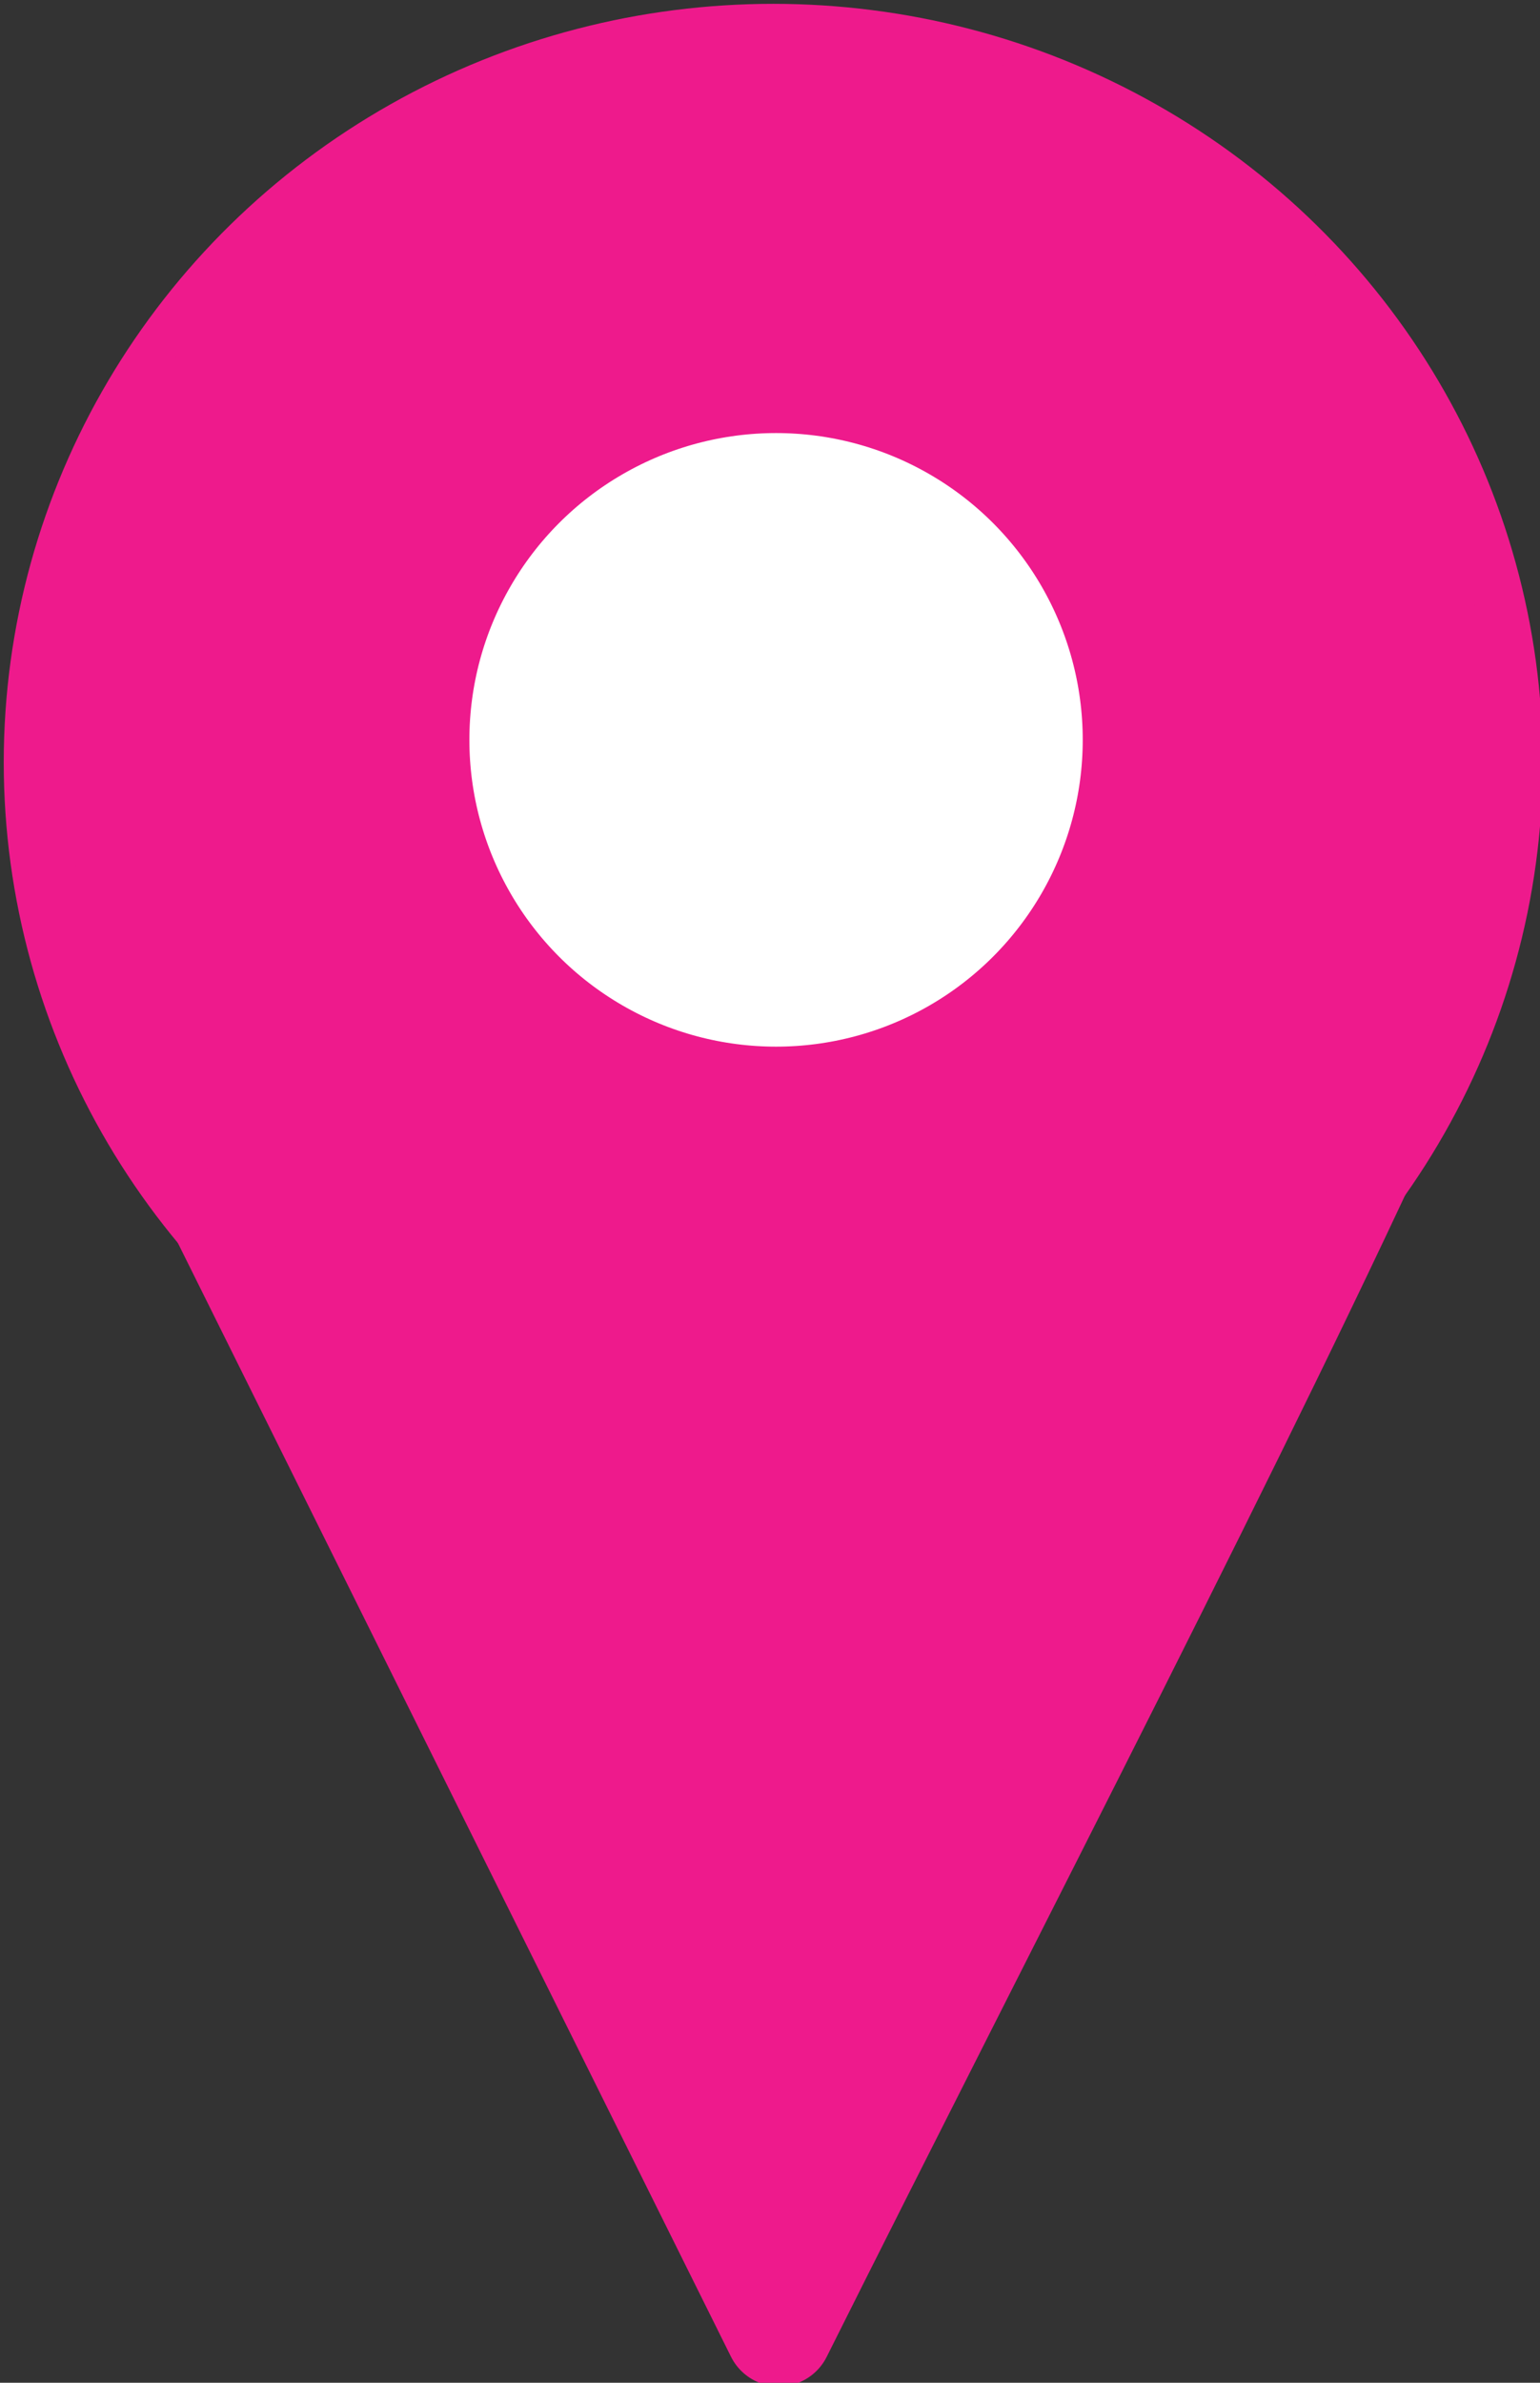
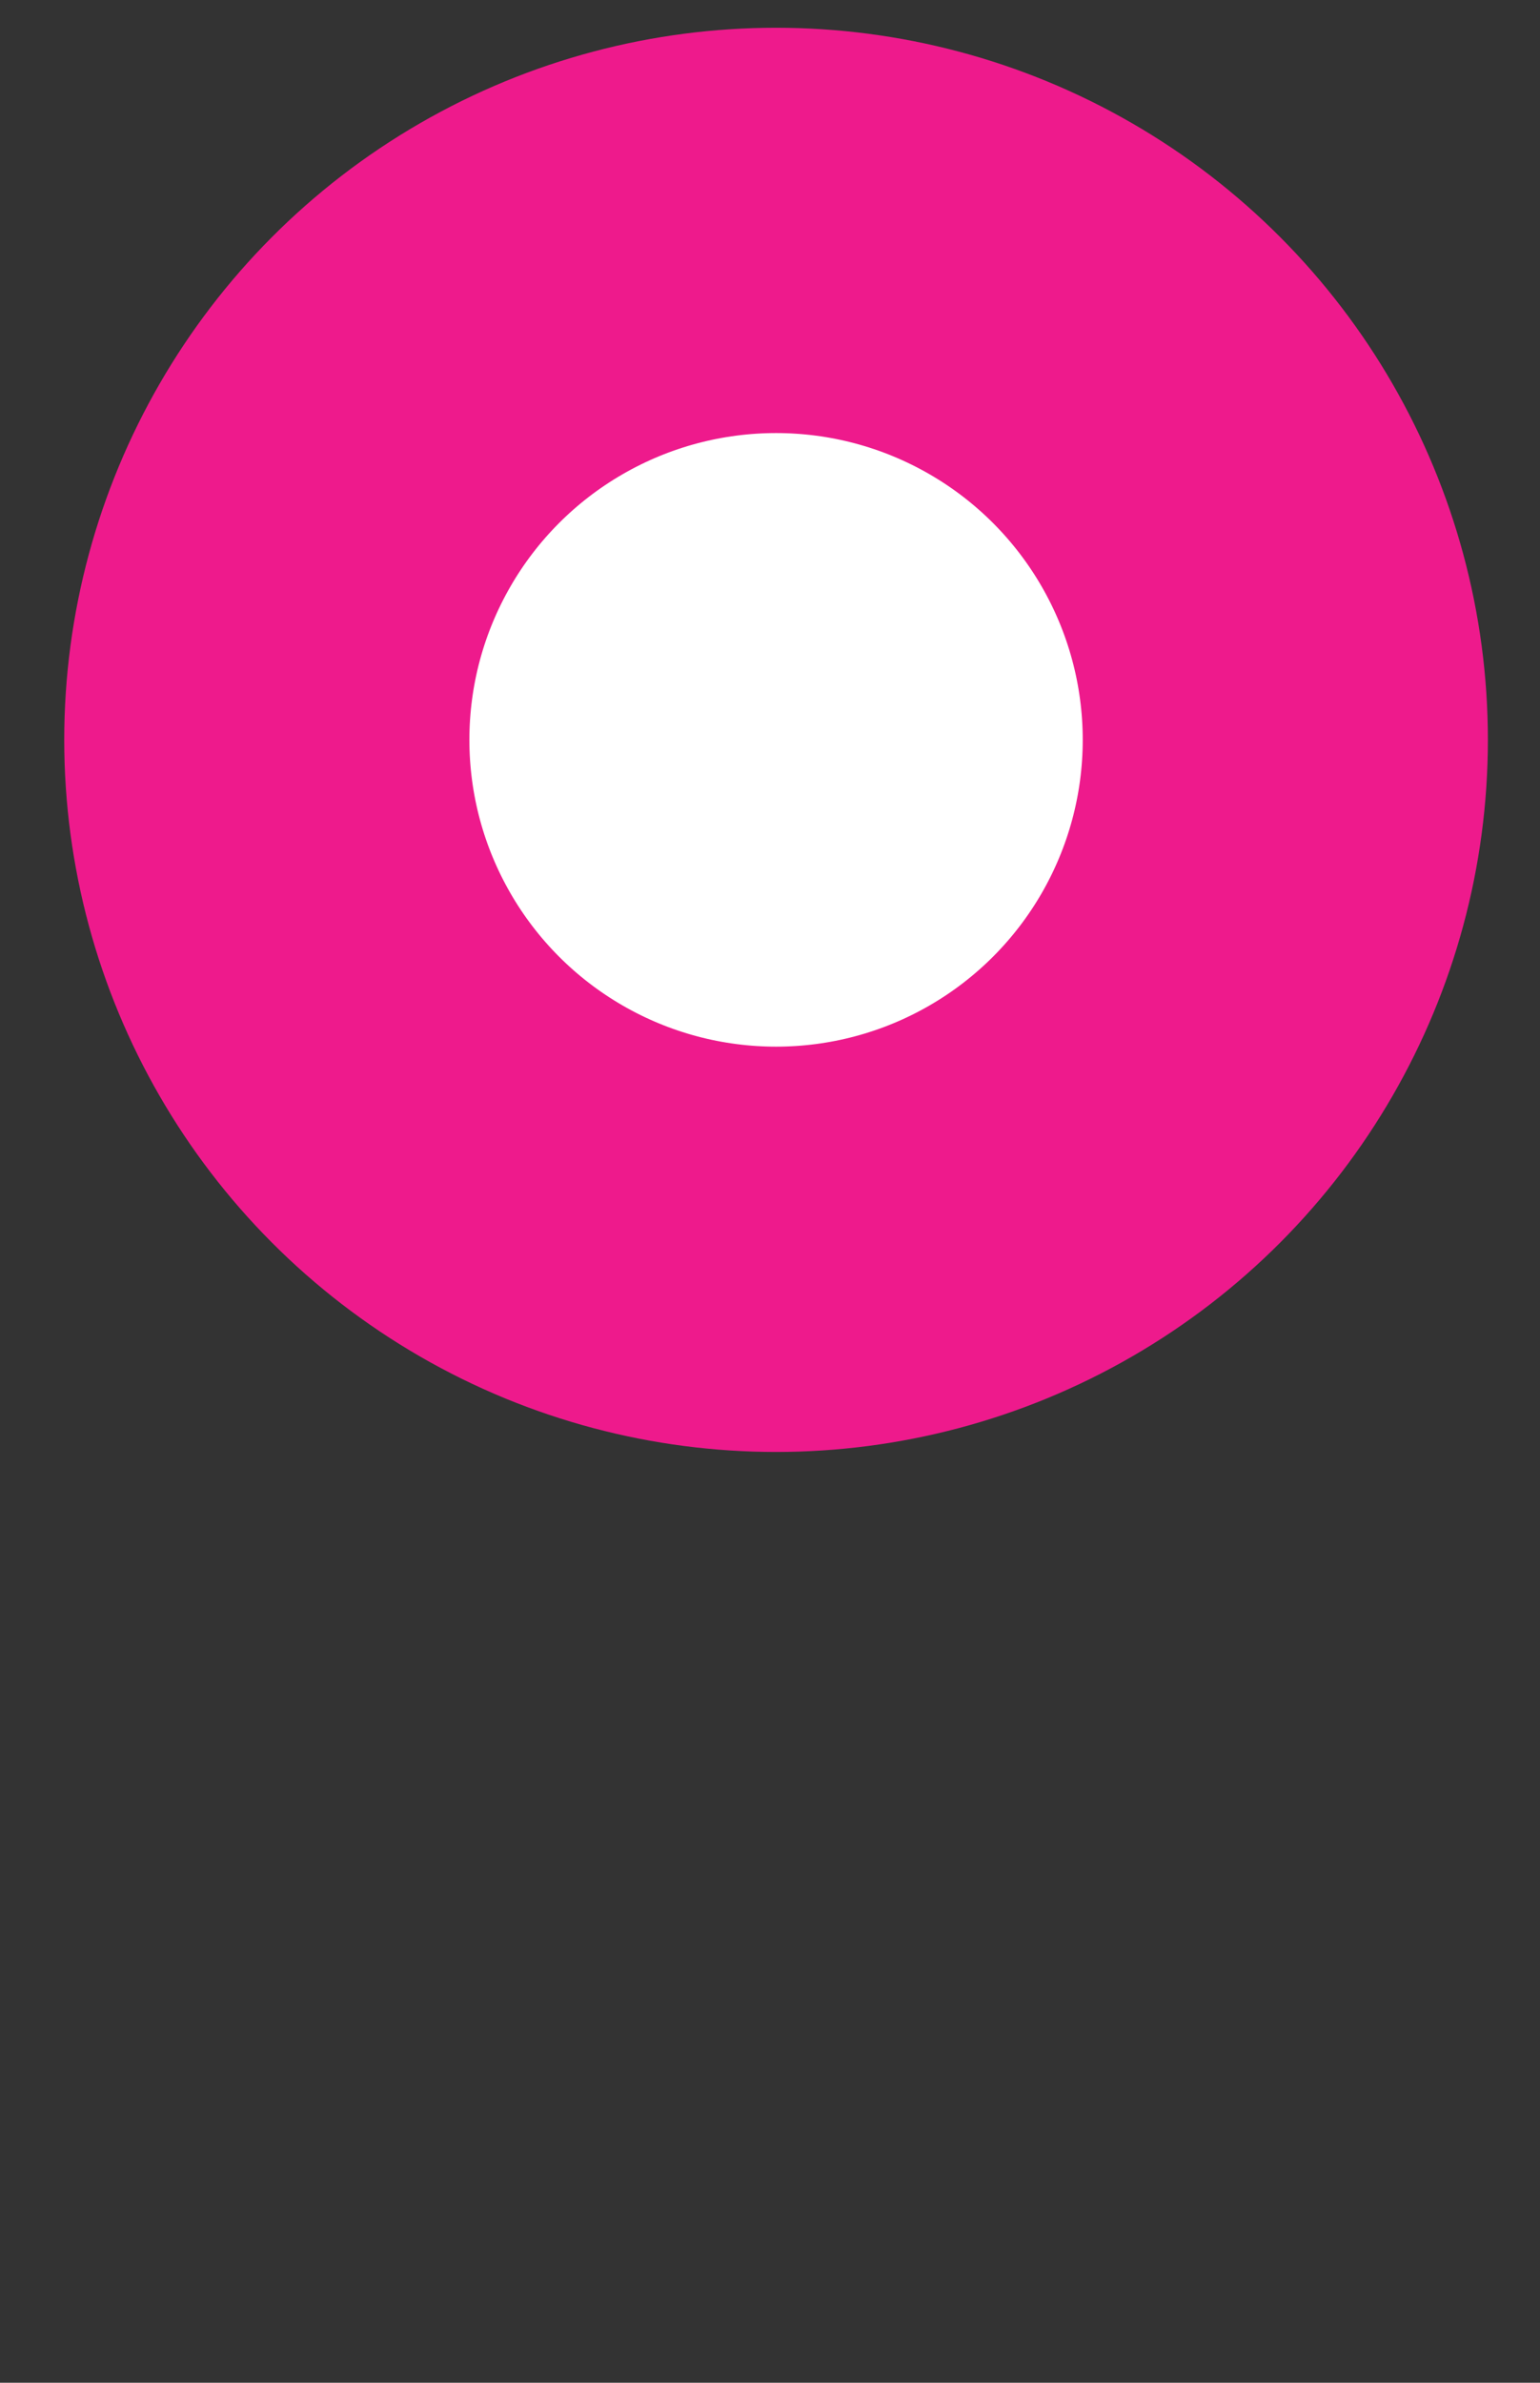
<svg xmlns="http://www.w3.org/2000/svg" width="20.69" height="32">
  <rect width="100%" height="100%" fill="#333333" stroke="none" />
  <g transform="matrix(3.78 0 0 3.78 -429.49 -420.19)" stroke="#EE1A8C" stroke-linecap="round" stroke-linejoin="round">
-     <path d="m114.04 114.72 2.35 4.73c.75-1.5 1.67-3.27 2.2-4.44v0" fill="#EE1A8C" stroke-width=".38" />
-     <ellipse ry="1.75" rx="1.79" cy="113.87" cx="116.37" fill="#EE1A8C" stroke-width="1.89" paint-order="markers stroke fill" />
    <circle r="1.81" cy="113.79" cx="116.38" fill="#fff" stroke-width="1.44" paint-order="markers stroke fill" />
  </g>
</svg>